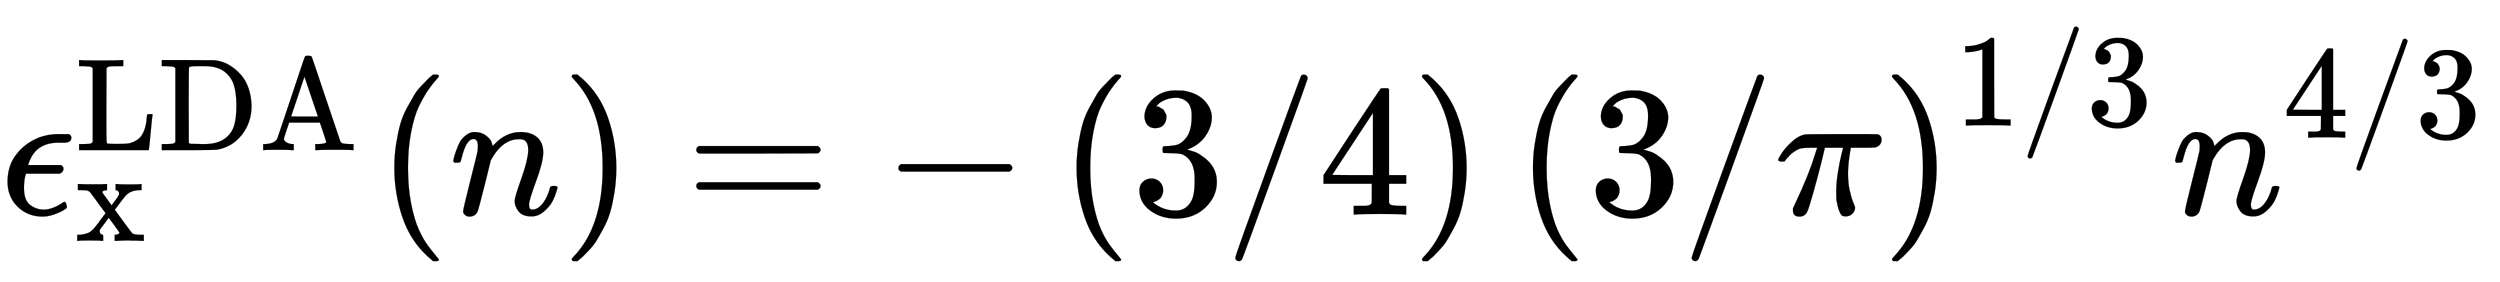
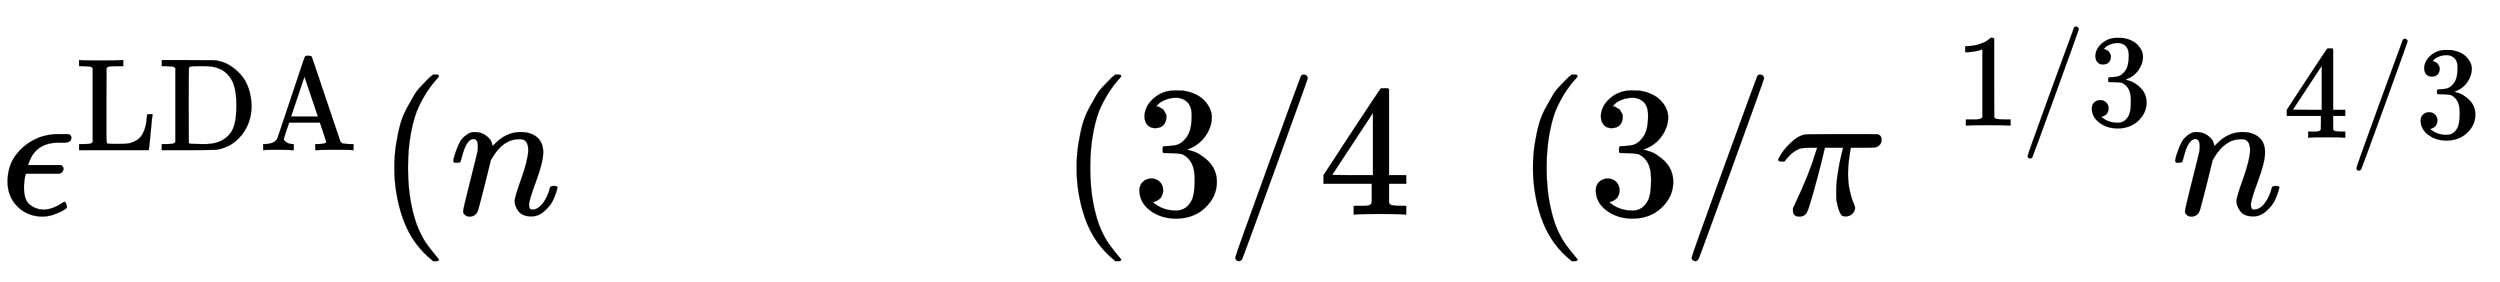
<svg xmlns="http://www.w3.org/2000/svg" xmlns:xlink="http://www.w3.org/1999/xlink" width="31.131ex" height="3.509ex" style="vertical-align: -0.838ex;" viewBox="0 -1150.1 13403.4 1510.9" role="img" focusable="false" aria-labelledby="MathJax-SVG-1-Title">
  <title id="MathJax-SVG-1-Title">{\displaystyle \epsilon_{\mathrm{x}}^{\mathrm{LDA}}(n)=-\left(3/4\right)\left(3/\pi\right)^{1/3}n^{4/3}}</title>
  <defs aria-hidden="true">
    <path stroke-width="1" id="E1-MJMATHI-3F5" d="M227 -11Q149 -11 95 41T40 174Q40 262 87 322Q121 367 173 396T287 430Q289 431 329 431H367Q382 426 382 411Q382 385 341 385H325H312Q191 385 154 277L150 265H327Q340 256 340 246Q340 228 320 219H138V217Q128 187 128 143Q128 77 160 52T231 26Q258 26 284 36T326 57T343 68Q350 68 354 58T358 39Q358 36 357 35Q354 31 337 21T289 0T227 -11Z" />
    <path stroke-width="1" id="E1-MJMAIN-4C" d="M128 622Q121 629 117 631T101 634T58 637H25V683H36Q48 680 182 680Q324 680 348 683H360V637H333Q273 637 258 635T233 622L232 342V129Q232 57 237 52Q243 47 313 47Q384 47 410 53Q470 70 498 110T536 221Q536 226 537 238T540 261T542 272T562 273H582V268Q580 265 568 137T554 5V0H25V46H58Q100 47 109 49T128 61V622Z" />
    <path stroke-width="1" id="E1-MJMAIN-44" d="M130 622Q123 629 119 631T103 634T60 637H27V683H228Q399 682 419 682T461 676Q504 667 546 641T626 573T685 470T708 336Q708 210 634 116T442 3Q429 1 228 0H27V46H60Q102 47 111 49T130 61V622ZM593 338Q593 439 571 501T493 602Q439 637 355 637H322H294Q238 637 234 628Q231 624 231 344Q231 62 232 59Q233 49 248 48T339 46H350Q456 46 515 95Q561 133 577 191T593 338Z" />
    <path stroke-width="1" id="E1-MJMAIN-41" d="M255 0Q240 3 140 3Q48 3 39 0H32V46H47Q119 49 139 88Q140 91 192 245T295 553T348 708Q351 716 366 716H376Q396 715 400 709Q402 707 508 390L617 67Q624 54 636 51T687 46H717V0H708Q699 3 581 3Q458 3 437 0H427V46H440Q510 46 510 64Q510 66 486 138L462 209H229L209 150Q189 91 189 85Q189 72 209 59T259 46H264V0H255ZM447 255L345 557L244 256Q244 255 345 255H447Z" />
-     <path stroke-width="1" id="E1-MJMAIN-78" d="M201 0Q189 3 102 3Q26 3 17 0H11V46H25Q48 47 67 52T96 61T121 78T139 96T160 122T180 150L226 210L168 288Q159 301 149 315T133 336T122 351T113 363T107 370T100 376T94 379T88 381T80 383Q74 383 44 385H16V431H23Q59 429 126 429Q219 429 229 431H237V385Q201 381 201 369Q201 367 211 353T239 315T268 274L272 270L297 304Q329 345 329 358Q329 364 327 369T322 376T317 380T310 384L307 385H302V431H309Q324 428 408 428Q487 428 493 431H499V385H492Q443 385 411 368Q394 360 377 341T312 257L296 236L358 151Q424 61 429 57T446 50Q464 46 499 46H516V0H510H502Q494 1 482 1T457 2T432 2T414 3Q403 3 377 3T327 1L304 0H295V46H298Q309 46 320 51T331 63Q331 65 291 120L250 175Q249 174 219 133T185 88Q181 83 181 74Q181 63 188 55T206 46Q208 46 208 23V0H201Z" />
    <path stroke-width="1" id="E1-MJMAIN-28" d="M94 250Q94 319 104 381T127 488T164 576T202 643T244 695T277 729T302 750H315H319Q333 750 333 741Q333 738 316 720T275 667T226 581T184 443T167 250T184 58T225 -81T274 -167T316 -220T333 -241Q333 -250 318 -250H315H302L274 -226Q180 -141 137 -14T94 250Z" />
    <path stroke-width="1" id="E1-MJMATHI-6E" d="M21 287Q22 293 24 303T36 341T56 388T89 425T135 442Q171 442 195 424T225 390T231 369Q231 367 232 367L243 378Q304 442 382 442Q436 442 469 415T503 336T465 179T427 52Q427 26 444 26Q450 26 453 27Q482 32 505 65T540 145Q542 153 560 153Q580 153 580 145Q580 144 576 130Q568 101 554 73T508 17T439 -10Q392 -10 371 17T350 73Q350 92 386 193T423 345Q423 404 379 404H374Q288 404 229 303L222 291L189 157Q156 26 151 16Q138 -11 108 -11Q95 -11 87 -5T76 7T74 17Q74 30 112 180T152 343Q153 348 153 366Q153 405 129 405Q91 405 66 305Q60 285 60 284Q58 278 41 278H27Q21 284 21 287Z" />
-     <path stroke-width="1" id="E1-MJMAIN-29" d="M60 749L64 750Q69 750 74 750H86L114 726Q208 641 251 514T294 250Q294 182 284 119T261 12T224 -76T186 -143T145 -194T113 -227T90 -246Q87 -249 86 -250H74Q66 -250 63 -250T58 -247T55 -238Q56 -237 66 -225Q221 -64 221 250T66 725Q56 737 55 738Q55 746 60 749Z" />
-     <path stroke-width="1" id="E1-MJMAIN-3D" d="M56 347Q56 360 70 367H707Q722 359 722 347Q722 336 708 328L390 327H72Q56 332 56 347ZM56 153Q56 168 72 173H708Q722 163 722 153Q722 140 707 133H70Q56 140 56 153Z" />
-     <path stroke-width="1" id="E1-MJMAIN-2212" d="M84 237T84 250T98 270H679Q694 262 694 250T679 230H98Q84 237 84 250Z" />
    <path stroke-width="1" id="E1-MJMAIN-33" d="M127 463Q100 463 85 480T69 524Q69 579 117 622T233 665Q268 665 277 664Q351 652 390 611T430 522Q430 470 396 421T302 350L299 348Q299 347 308 345T337 336T375 315Q457 262 457 175Q457 96 395 37T238 -22Q158 -22 100 21T42 130Q42 158 60 175T105 193Q133 193 151 175T169 130Q169 119 166 110T159 94T148 82T136 74T126 70T118 67L114 66Q165 21 238 21Q293 21 321 74Q338 107 338 175V195Q338 290 274 322Q259 328 213 329L171 330L168 332Q166 335 166 348Q166 366 174 366Q202 366 232 371Q266 376 294 413T322 525V533Q322 590 287 612Q265 626 240 626Q208 626 181 615T143 592T132 580H135Q138 579 143 578T153 573T165 566T175 555T183 540T186 520Q186 498 172 481T127 463Z" />
    <path stroke-width="1" id="E1-MJMAIN-2F" d="M423 750Q432 750 438 744T444 730Q444 725 271 248T92 -240Q85 -250 75 -250Q68 -250 62 -245T56 -231Q56 -221 230 257T407 740Q411 750 423 750Z" />
    <path stroke-width="1" id="E1-MJMAIN-34" d="M462 0Q444 3 333 3Q217 3 199 0H190V46H221Q241 46 248 46T265 48T279 53T286 61Q287 63 287 115V165H28V211L179 442Q332 674 334 675Q336 677 355 677H373L379 671V211H471V165H379V114Q379 73 379 66T385 54Q393 47 442 46H471V0H462ZM293 211V545L74 212L183 211H293Z" />
    <path stroke-width="1" id="E1-MJMATHI-3C0" d="M132 -11Q98 -11 98 22V33L111 61Q186 219 220 334L228 358H196Q158 358 142 355T103 336Q92 329 81 318T62 297T53 285Q51 284 38 284Q19 284 19 294Q19 300 38 329T93 391T164 429Q171 431 389 431Q549 431 553 430Q573 423 573 402Q573 371 541 360Q535 358 472 358H408L405 341Q393 269 393 222Q393 170 402 129T421 65T431 37Q431 20 417 5T381 -10Q370 -10 363 -7T347 17T331 77Q330 86 330 121Q330 170 339 226T357 318T367 358H269L268 354Q268 351 249 275T206 114T175 17Q164 -11 132 -11Z" />
    <path stroke-width="1" id="E1-MJMAIN-31" d="M213 578L200 573Q186 568 160 563T102 556H83V602H102Q149 604 189 617T245 641T273 663Q275 666 285 666Q294 666 302 660V361L303 61Q310 54 315 52T339 48T401 46H427V0H416Q395 3 257 3Q121 3 100 0H88V46H114Q136 46 152 46T177 47T193 50T201 52T207 57T213 61V578Z" />
  </defs>
  <g stroke="currentColor" fill="currentColor" stroke-width="0" transform="matrix(1 0 0 -1 0 0)" aria-hidden="true">
    <use xlink:href="#E1-MJMATHI-3F5" x="0" y="0" />
    <g transform="translate(406,345)">
      <use transform="scale(0.707)" xlink:href="#E1-MJMAIN-4C" x="0" y="0" />
      <use transform="scale(0.707)" xlink:href="#E1-MJMAIN-44" x="625" y="0" />
      <use transform="scale(0.707)" xlink:href="#E1-MJMAIN-41" x="1389" y="0" />
    </g>
    <use transform="scale(0.707)" xlink:href="#E1-MJMAIN-78" x="574" y="-200" />
    <use xlink:href="#E1-MJMAIN-28" x="2020" y="0" />
    <use xlink:href="#E1-MJMATHI-6E" x="2409" y="0" />
    <use xlink:href="#E1-MJMAIN-29" x="3010" y="0" />
    <use xlink:href="#E1-MJMAIN-3D" x="3677" y="0" />
    <use xlink:href="#E1-MJMAIN-2212" x="4733" y="0" />
    <g transform="translate(5678,0)">
      <use xlink:href="#E1-MJMAIN-28" x="0" y="0" />
      <g transform="translate(389,0)">
        <use xlink:href="#E1-MJMAIN-33" x="0" y="0" />
        <use xlink:href="#E1-MJMAIN-2F" x="500" y="0" />
        <use xlink:href="#E1-MJMAIN-34" x="1001" y="0" />
      </g>
      <use xlink:href="#E1-MJMAIN-29" x="1891" y="0" />
    </g>
    <g transform="translate(8125,0)">
      <use xlink:href="#E1-MJMAIN-28" x="0" y="0" />
      <g transform="translate(389,0)">
        <use xlink:href="#E1-MJMAIN-33" x="0" y="0" />
        <use xlink:href="#E1-MJMAIN-2F" x="500" y="0" />
        <use xlink:href="#E1-MJMATHI-3C0" x="1001" y="0" />
      </g>
      <use xlink:href="#E1-MJMAIN-29" x="1964" y="0" />
      <g transform="translate(2353,477)">
        <use transform="scale(0.707)" xlink:href="#E1-MJMAIN-31" x="0" y="0" />
        <use transform="scale(0.707)" xlink:href="#E1-MJMAIN-2F" x="500" y="0" />
        <use transform="scale(0.707)" xlink:href="#E1-MJMAIN-33" x="1001" y="0" />
      </g>
    </g>
    <g transform="translate(11641,0)">
      <use xlink:href="#E1-MJMATHI-6E" x="0" y="0" />
      <g transform="translate(600,412)">
        <use transform="scale(0.707)" xlink:href="#E1-MJMAIN-34" x="0" y="0" />
        <use transform="scale(0.707)" xlink:href="#E1-MJMAIN-2F" x="500" y="0" />
        <use transform="scale(0.707)" xlink:href="#E1-MJMAIN-33" x="1001" y="0" />
      </g>
    </g>
  </g>
</svg>